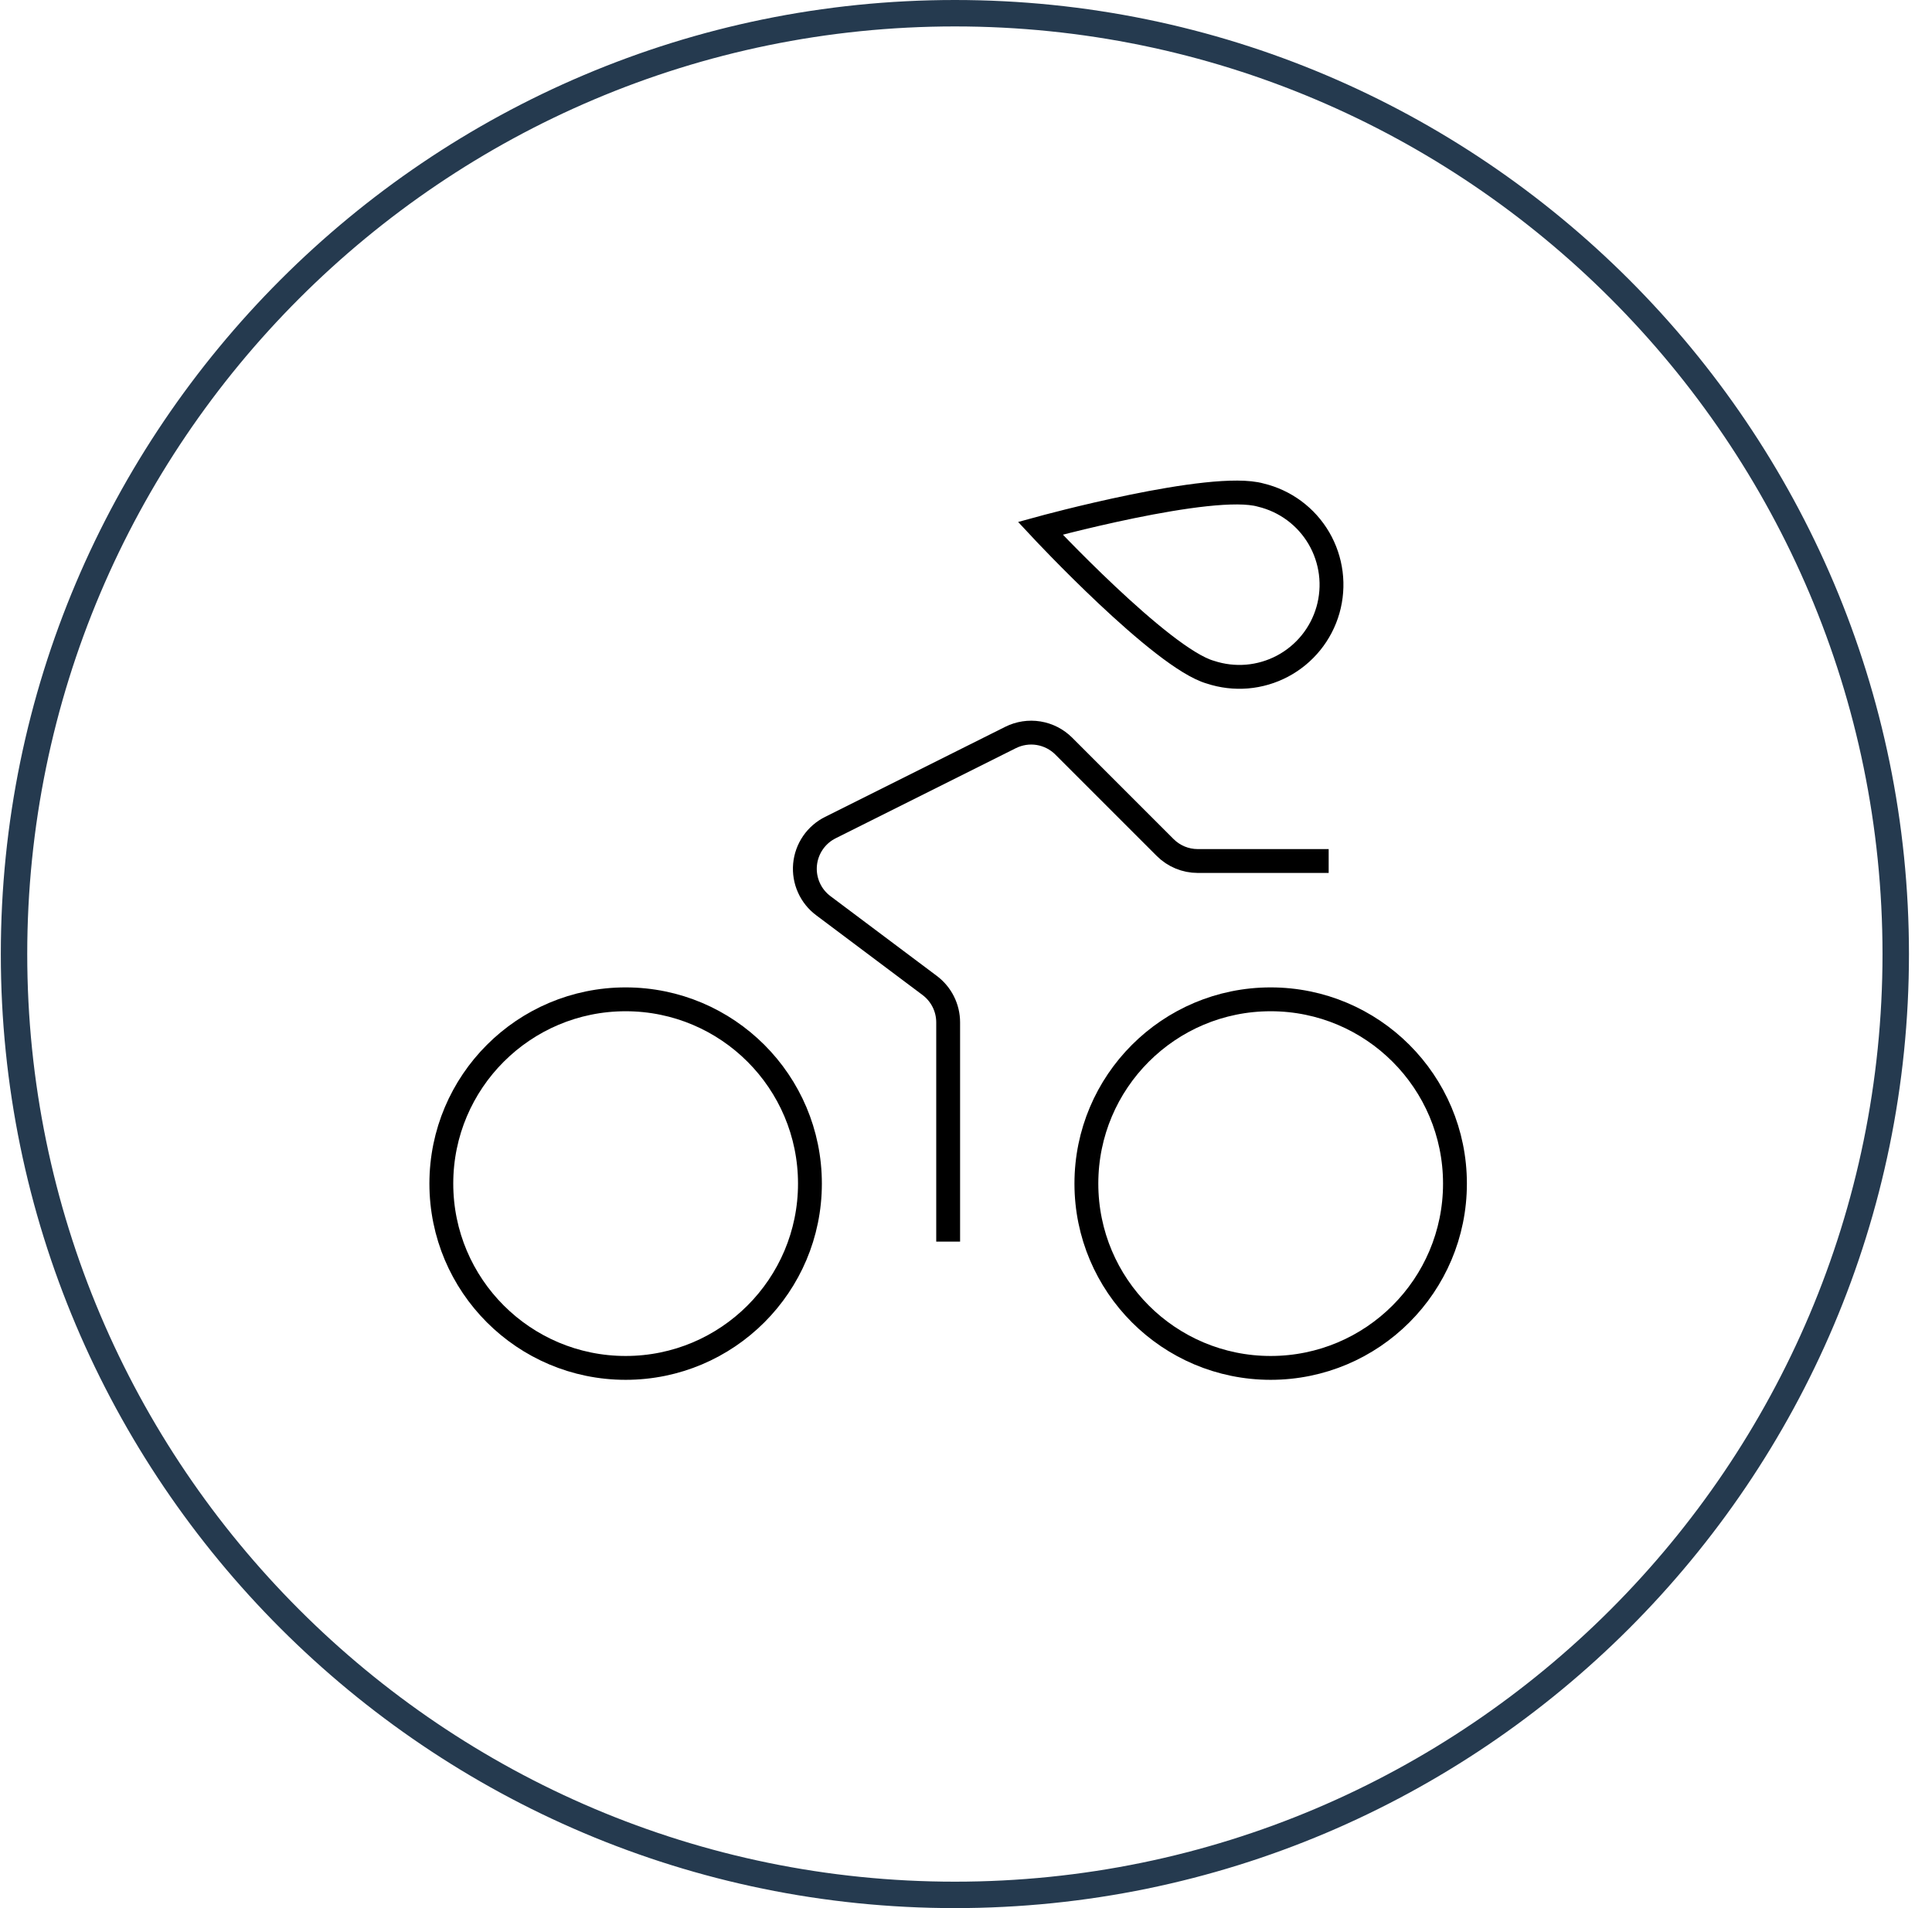
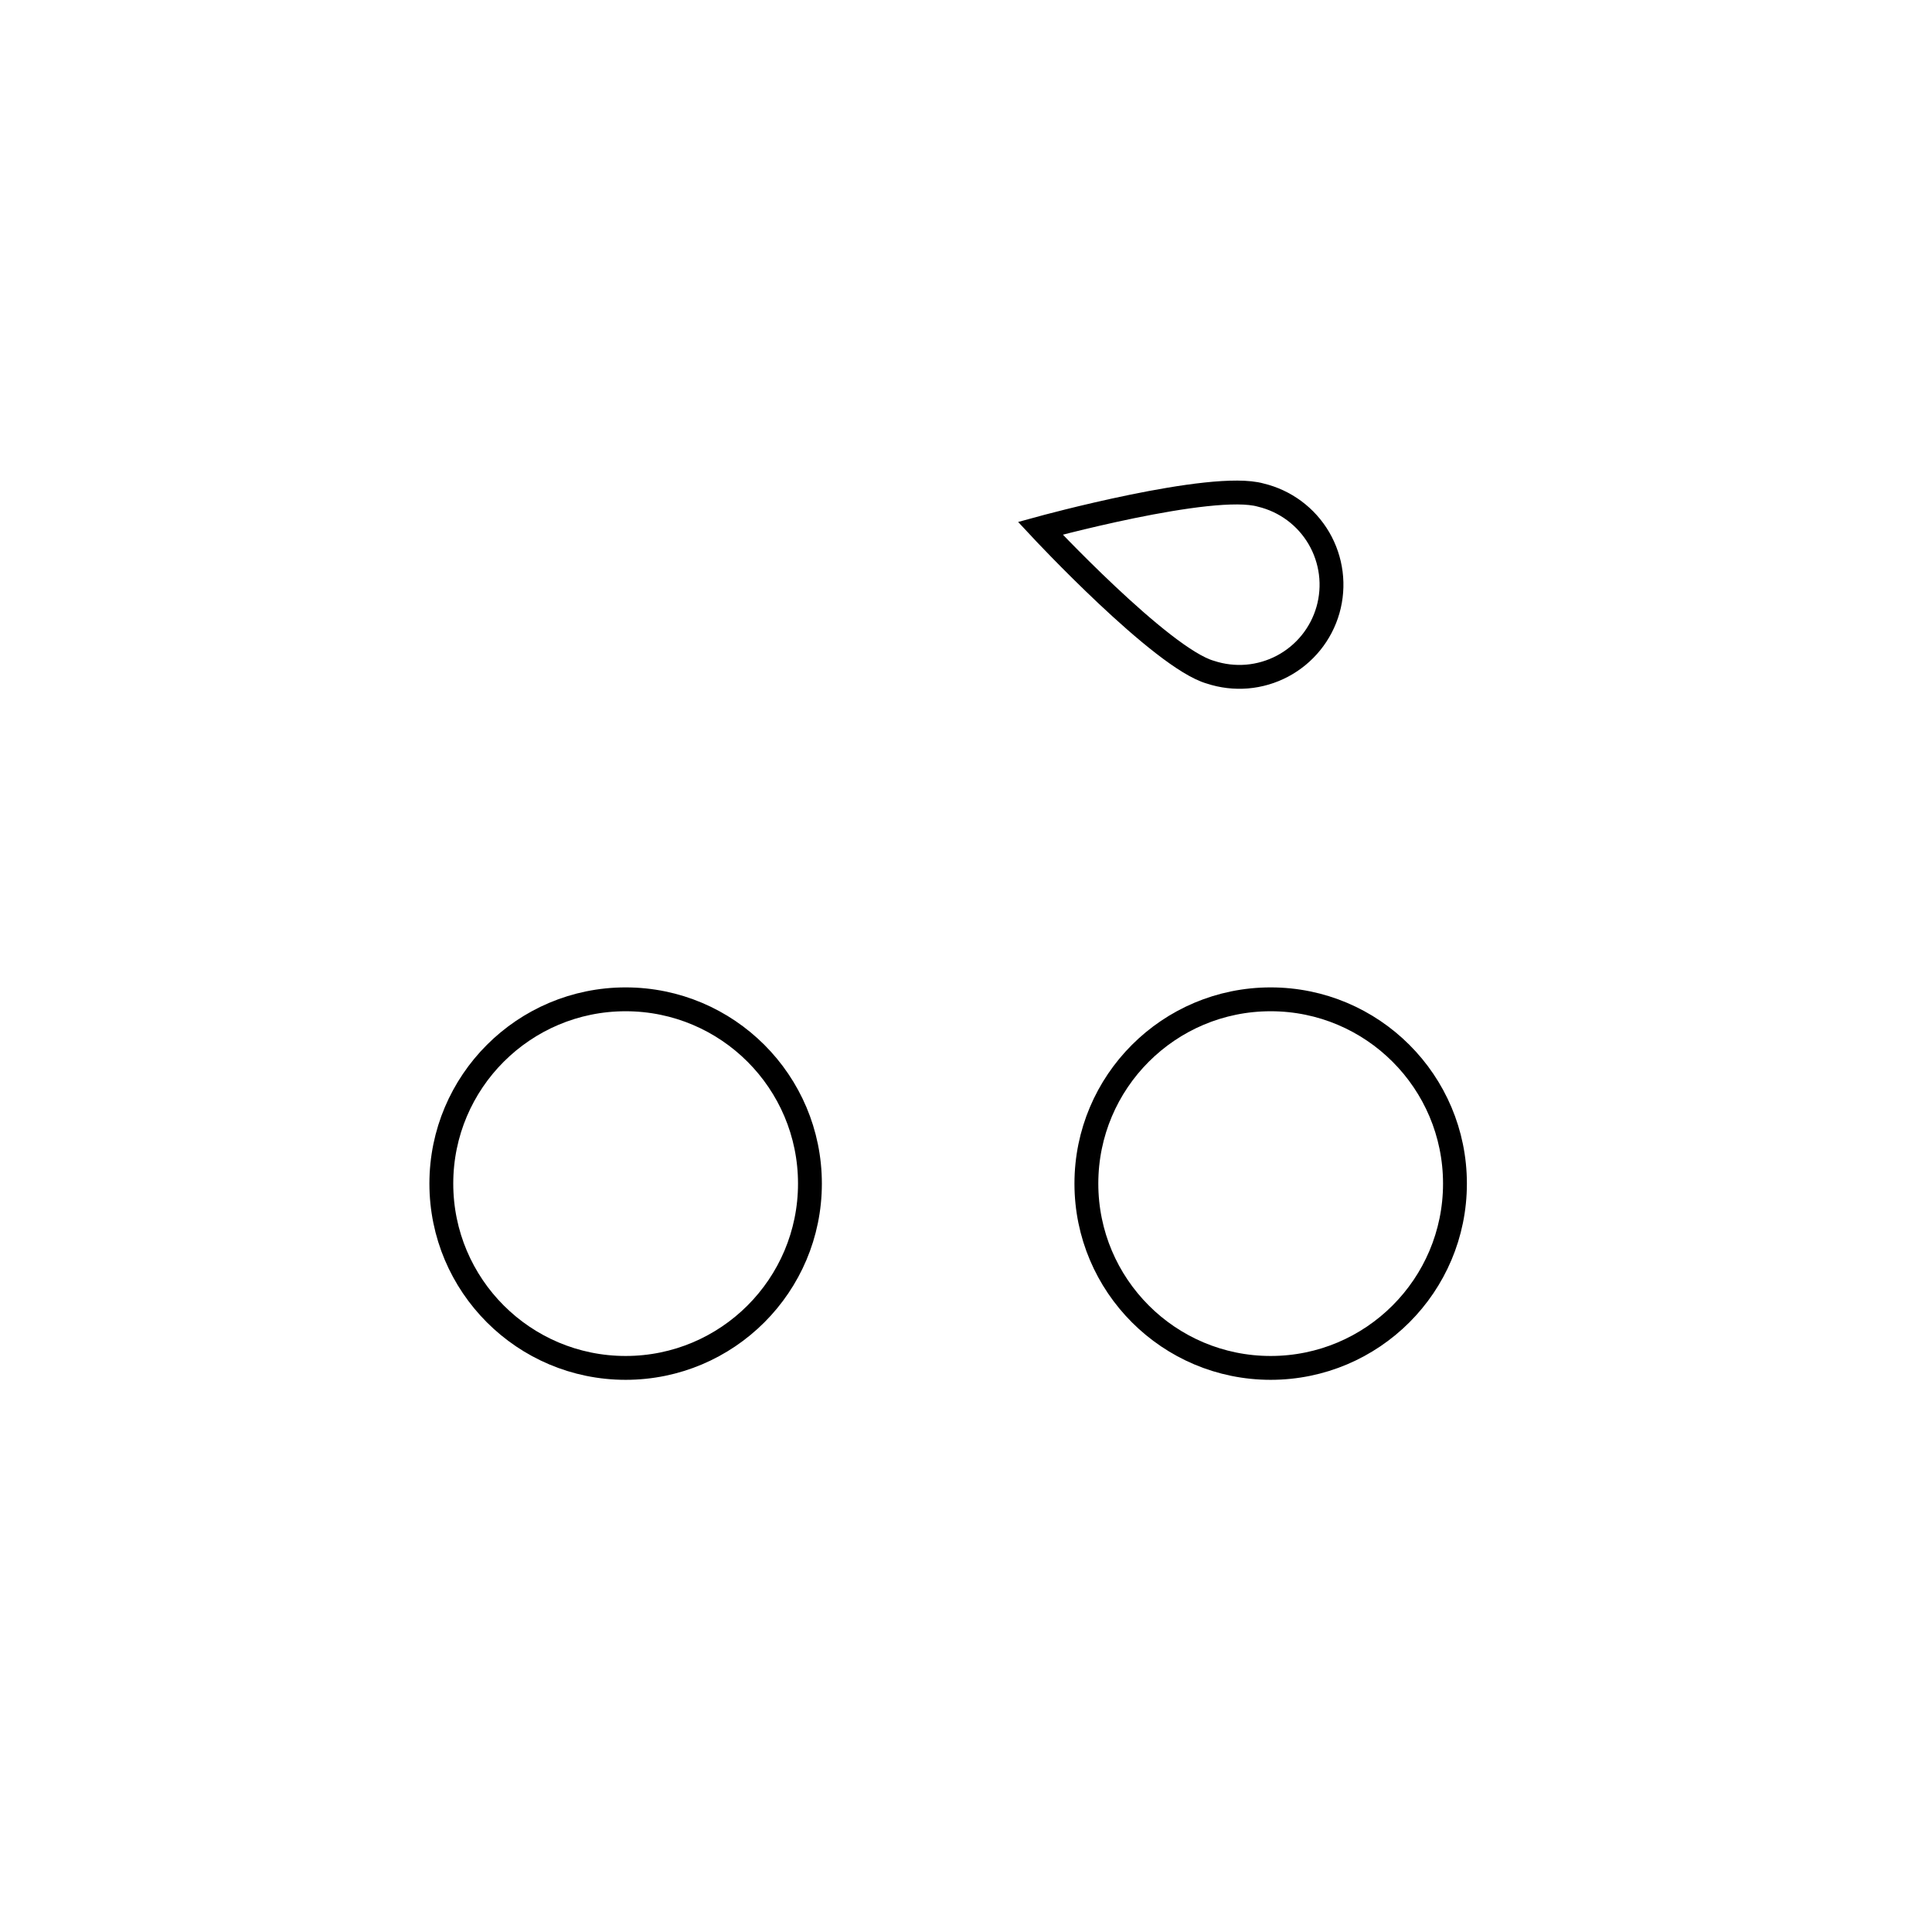
<svg xmlns="http://www.w3.org/2000/svg" width="81" height="80" viewBox="0 0 81 80" fill="none">
  <g clip-path="url(#clip0_6_1442)">
-     <path d="M40.034 80C17.975 80 0.034 62.059 0.034 40C0.034 17.941 17.975 0 40.034 0C62.092 0 80.034 17.941 80.034 40C80.034 62.059 62.092 80 40.034 80ZM40.034 1.108C18.59 1.108 1.142 18.556 1.142 40C1.142 61.444 18.59 78.892 40.034 78.892C61.477 78.892 78.925 61.444 78.925 40C78.925 18.556 61.477 1.108 40.034 1.108Z" fill="#253A4F" />
-   </g>
+     </g>
  <path d="M26.23 57.351C30.497 57.351 33.957 53.891 33.957 49.624C33.957 45.357 30.497 41.898 26.23 41.898C21.963 41.898 18.503 45.357 18.503 49.624C18.503 53.891 21.963 57.351 26.23 57.351Z" stroke="black" stroke-miterlimit="10" stroke-linecap="square" />
  <path d="M53.273 57.351C57.541 57.351 61 53.891 61 49.624C61 45.357 57.541 41.898 53.273 41.898C49.006 41.898 45.547 45.357 45.547 49.624C45.547 53.891 49.006 57.351 53.273 57.351Z" stroke="black" stroke-miterlimit="10" stroke-linecap="square" />
  <path d="M52.858 20.757C53.365 20.878 53.842 21.101 54.261 21.411C54.68 21.721 55.031 22.113 55.295 22.563C55.558 23.013 55.727 23.511 55.793 24.028C55.859 24.545 55.819 25.07 55.677 25.572C55.534 26.073 55.292 26.54 54.964 26.945C54.636 27.35 54.229 27.685 53.769 27.929C53.308 28.173 52.803 28.321 52.284 28.365C51.764 28.408 51.242 28.346 50.747 28.183C48.695 27.603 43.615 22.148 43.615 22.148C43.615 22.148 50.805 20.174 52.858 20.757Z" stroke="black" stroke-miterlimit="10" stroke-linecap="square" />
-   <path d="M39.752 51.556V42.864C39.752 42.564 39.682 42.268 39.548 42C39.414 41.732 39.219 41.498 38.979 41.318L34.525 37.978C34.259 37.781 34.048 37.519 33.913 37.217C33.777 36.915 33.722 36.583 33.751 36.254C33.781 35.924 33.895 35.608 34.082 35.334C34.269 35.062 34.523 34.841 34.82 34.695L42.369 30.92C42.732 30.739 43.143 30.676 43.543 30.741C43.944 30.807 44.314 30.996 44.6 31.283L48.85 35.533C49.212 35.895 49.703 36.099 50.216 36.099H55.205" stroke="black" stroke-miterlimit="10" stroke-linecap="square" />
  <defs>
    <clipPath id="clip0_6_1442">
      <rect width="80" height="80" fill="white" transform="translate(0.034)" />
    </clipPath>
  </defs>
</svg>